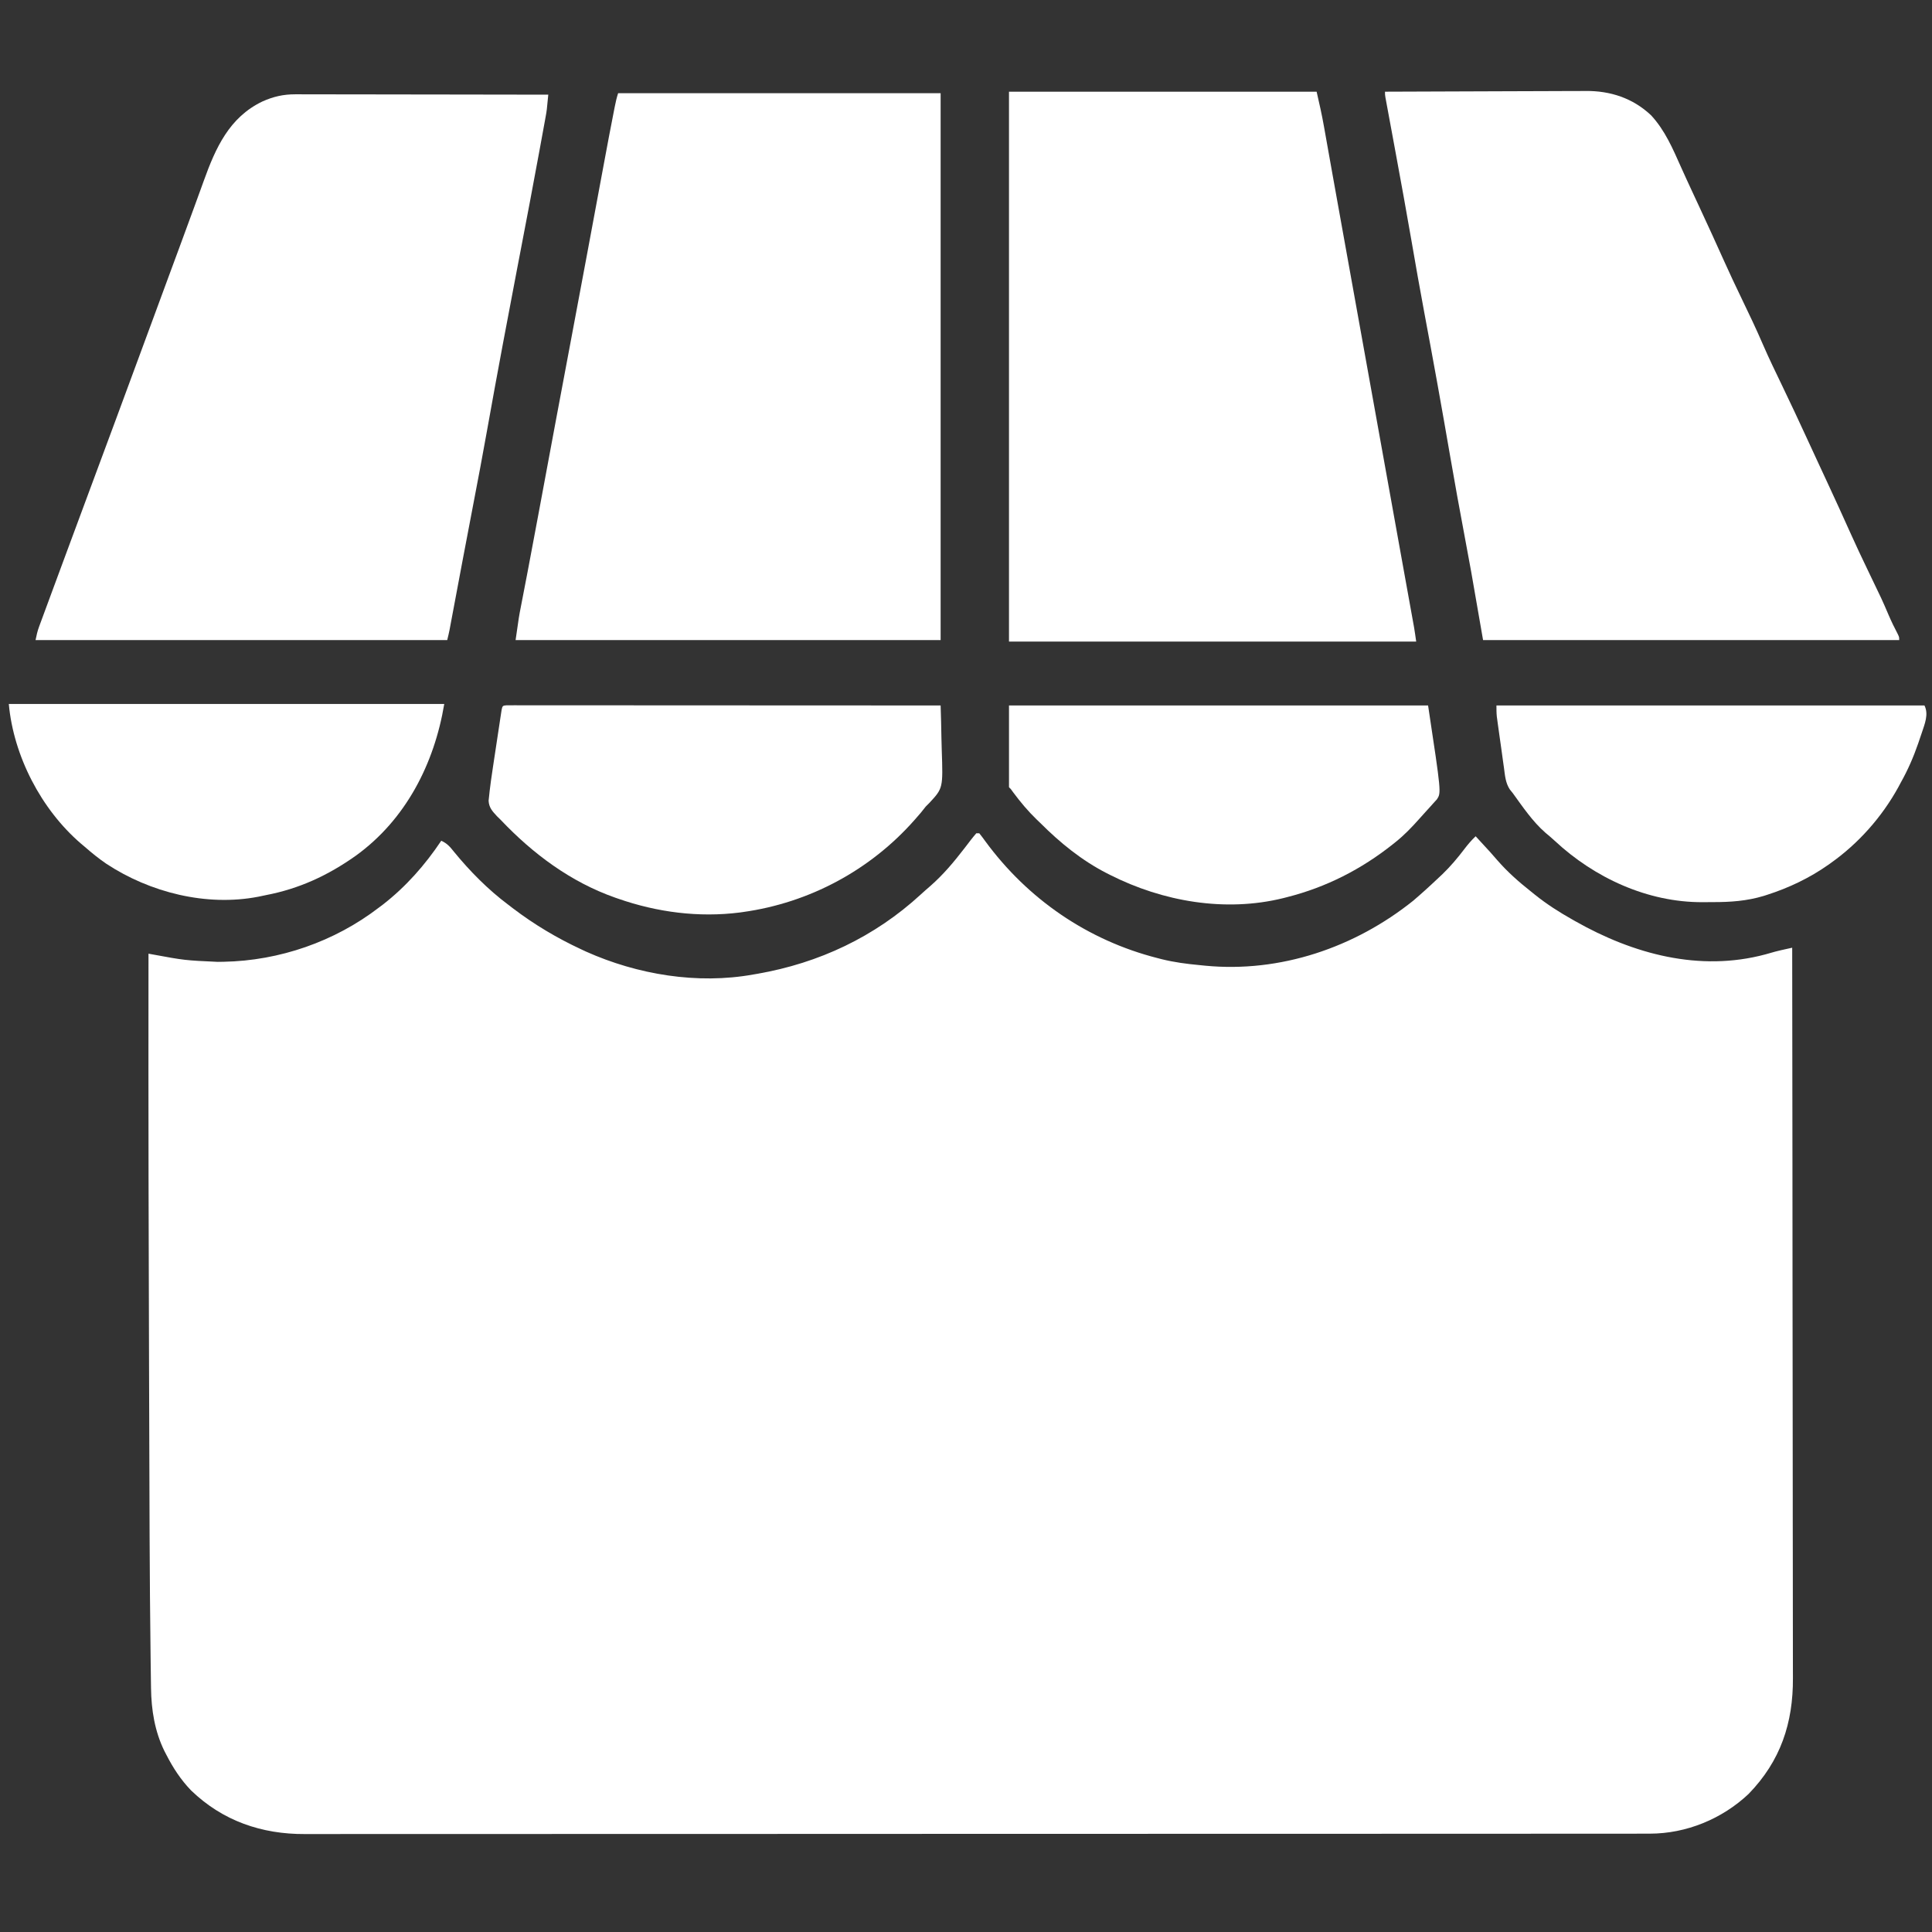
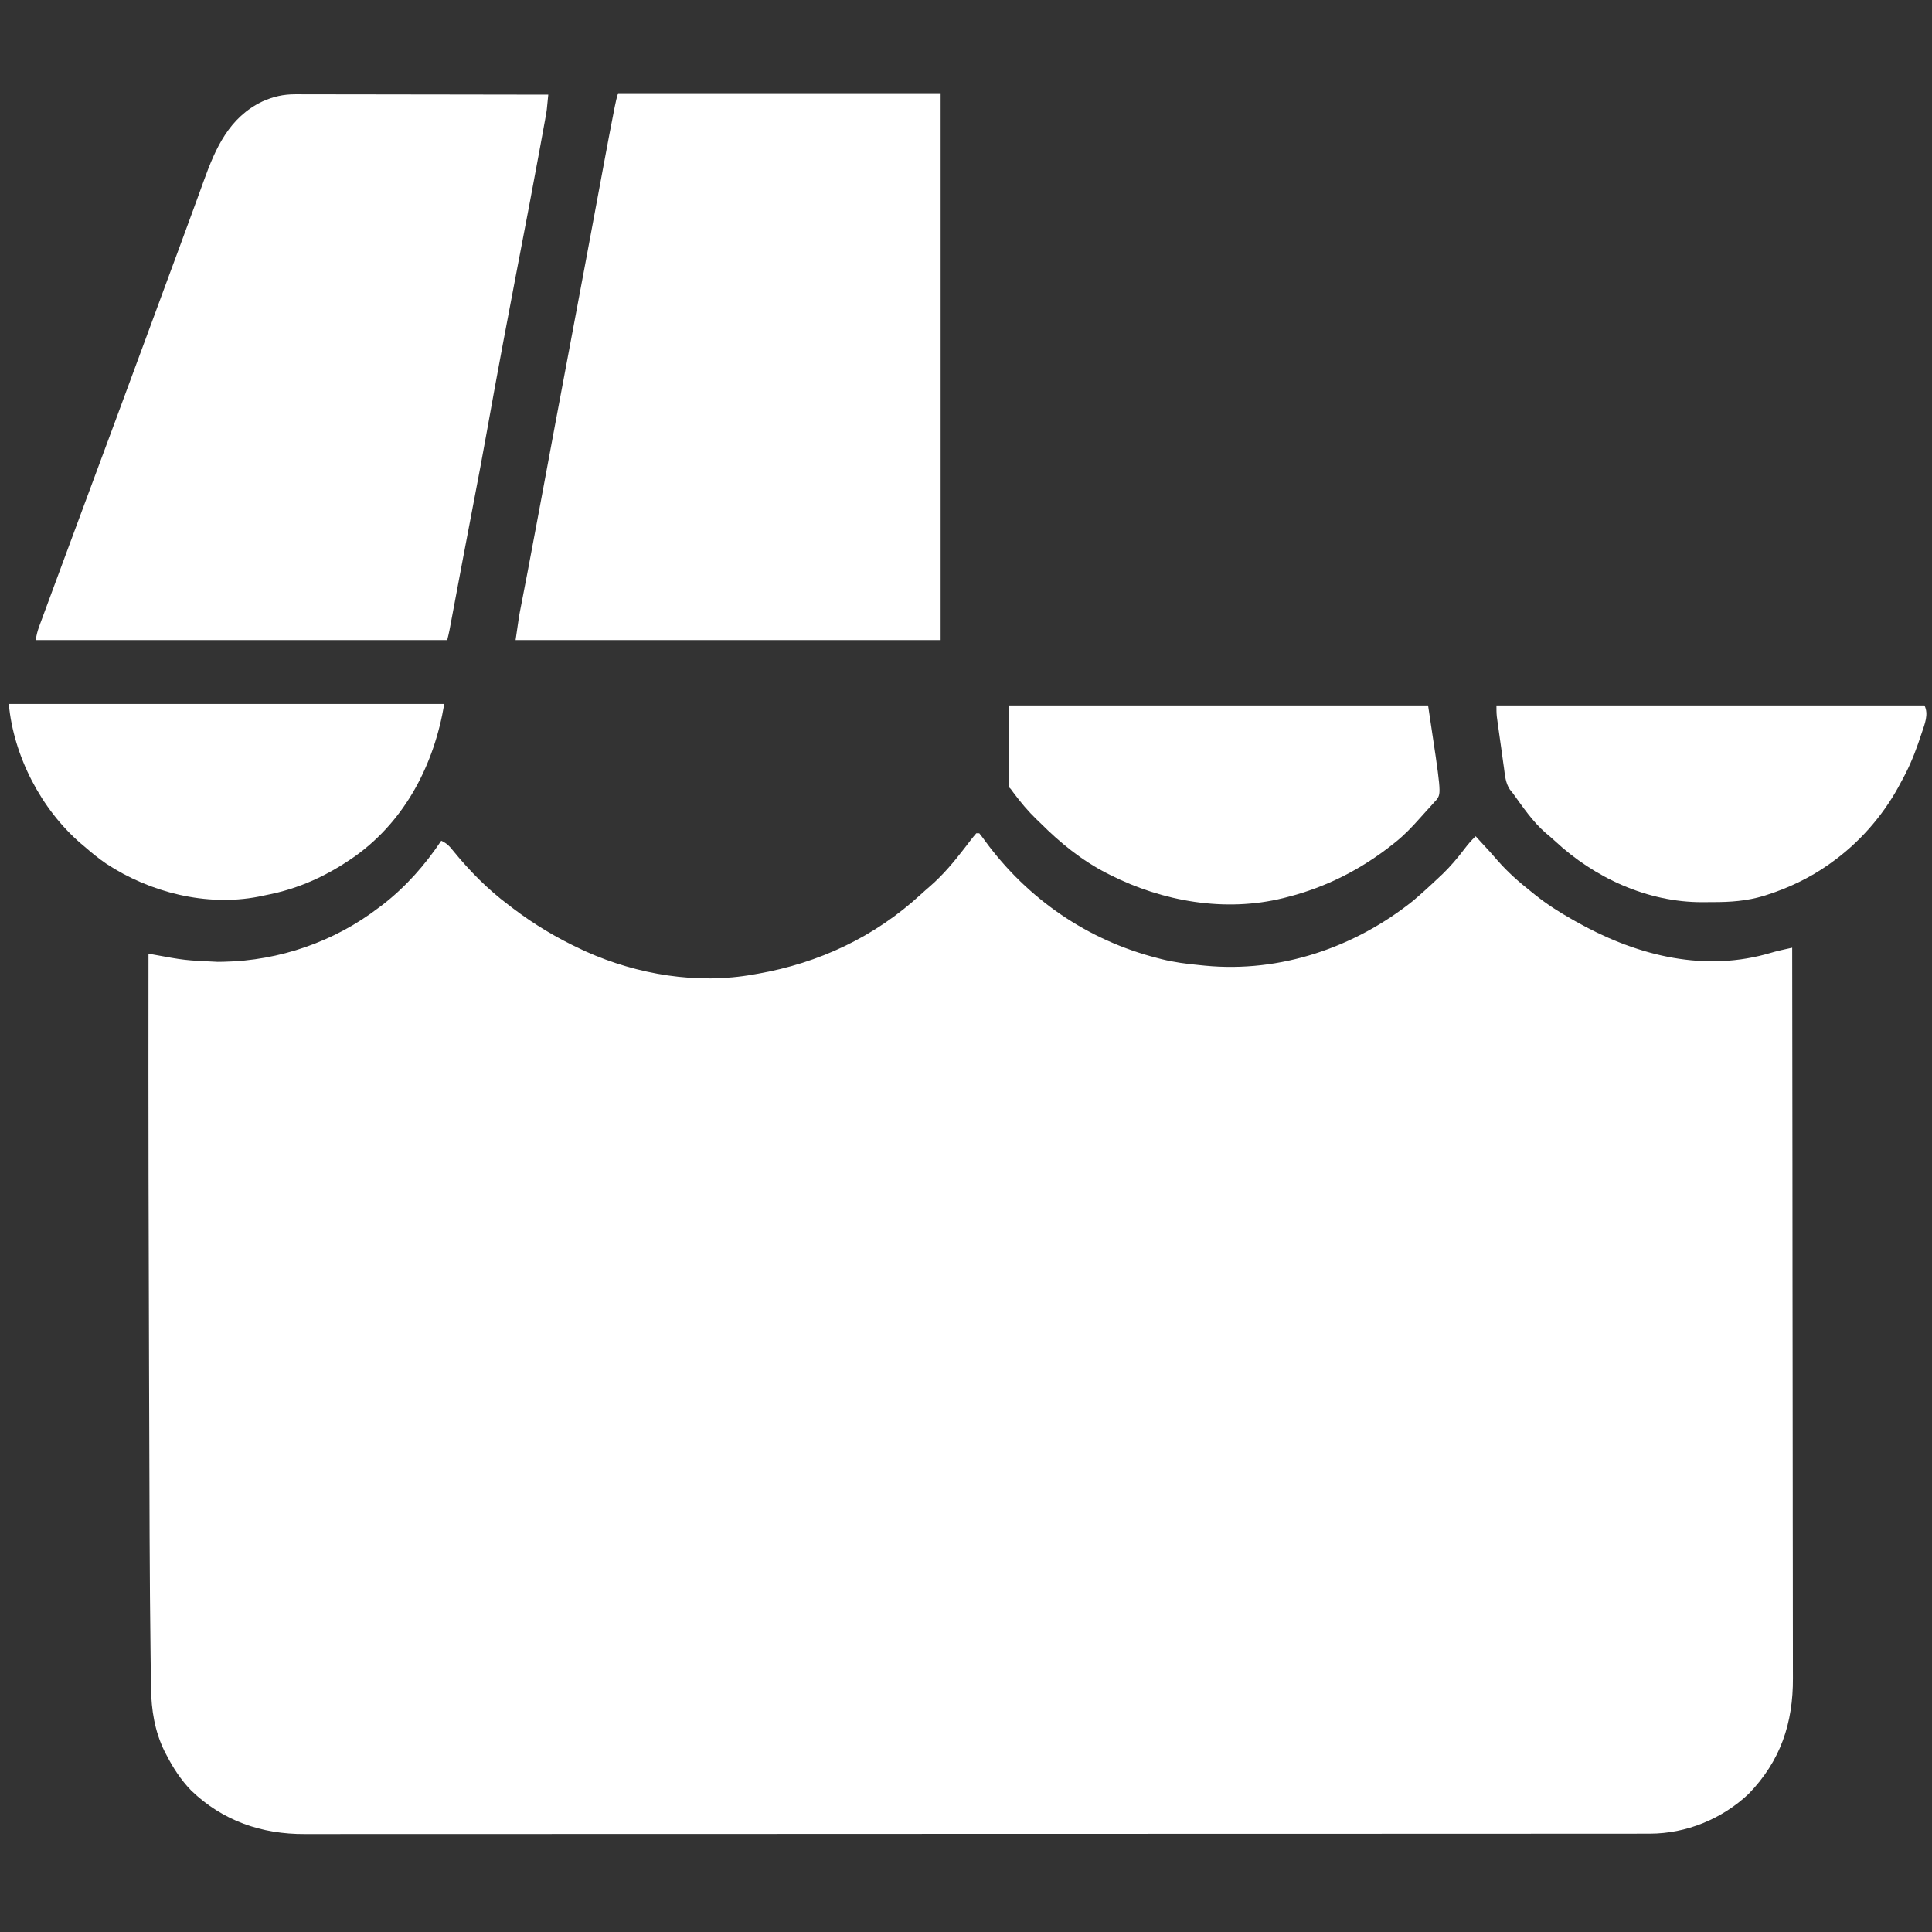
<svg xmlns="http://www.w3.org/2000/svg" xmlns:ns1="http://sodipodi.sourceforge.net/DTD/sodipodi-0.dtd" xmlns:ns2="http://www.inkscape.org/namespaces/inkscape" version="1.1" width="1300" height="1300" id="svg12" ns1:docname="stores_icon.svg" ns2:version="1.4 (86a8ad7, 2024-10-11)">
  <rect width="100%" height="100%" fill="#333333" stroke="none" />
  <defs id="defs12" />
  <ns1:namedview id="namedview12" pagecolor="#ffffff" bordercolor="#000000" borderopacity="0.25" ns2:showpageshadow="2" ns2:pageopacity="0.0" ns2:pagecheckerboard="0" ns2:deskcolor="#d1d1d1" ns2:zoom="0.729375" ns2:cx="800.68552" ns2:cy="693.05913" ns2:window-width="3440" ns2:window-height="1369" ns2:window-x="2552" ns2:window-y="-8" ns2:window-maximized="1" ns2:current-layer="svg12" />
  <path d="m 656.928,560.698 c 0.66,0 1.32,0 2,0 1.376,1.679 2.674,3.422 3.938,5.188 28.588,39.053 69.009,66.854 116.062,78.812 1.418,0.368 1.418,0.368 2.865,0.743 8.357,2.061 16.635,3.148 25.197,3.945 1.272,0.13 2.543,0.259 3.854,0.393 50.606,4.907 100.749,-12.181 140.146,-43.768 1.661,-1.42 3.307,-2.858 4.938,-4.312 0.98,-0.871 1.959,-1.743 2.969,-2.641 3.052,-2.744 6.046,-5.543 9.031,-8.359 0.856,-0.802 1.712,-1.604 2.594,-2.43 5.408,-5.22 10.113,-10.777 14.653,-16.749 2.408,-3.165 4.86,-6.089 7.754,-8.821 10.649,11.554 10.649,11.554 14.687,16.25 6.777,7.77 14.233,14.359 22.312,20.75 1.012,0.817 2.024,1.635 3.066,2.477 7.885,6.295 16.148,11.578 24.934,16.523 0.958,0.547 0.958,0.547 1.935,1.105 39.101,22.167 83.621,34.266 128.002,22.395 2.186,-0.607 4.37,-1.218 6.551,-1.846 2.381,-0.62 4.766,-1.165 7.169,-1.695 0.813,-0.18 1.625,-0.359 2.463,-0.545 0.621,-0.137 1.241,-0.274 1.88,-0.414 0.068,48.354 0.132,96.707 0.169,145.061 5e-4,0.716 0,1.433 0,2.171 0.012,15.57 0.023,31.141 0.033,46.711 0.01,7.636 0.01,15.273 0.015,22.909 6e-4,0.76 0,1.52 0,2.303 0.017,24.603 0.047,49.206 0.084,73.809 0.038,25.296 0.062,50.591 0.071,75.887 0,3.578 0,7.156 0,10.733 3e-4,0.704 6e-4,1.408 8e-4,2.134 0,11.307 0.023,22.613 0.047,33.92 0.024,11.384 0.032,22.768 0.027,34.152 0,6.161 0,12.322 0.023,18.484 0.02,5.652 0.02,11.303 0.01,16.955 0,2.034 0,4.068 0.016,6.102 0.178,30.376 -8.305,55.89 -29.804,78.045 -17.814,16.821 -41.905,26.742 -66.483,26.753 -0.65,0 -1.3,0 -1.969,0.01 -2.173,0 -4.346,0 -6.519,0 -1.582,0 -3.164,0 -4.747,0.01 -4.361,0.01 -8.721,0 -13.082,0 -4.739,-7e-4 -9.479,0 -14.218,0.01 -9.406,0.01 -18.812,0.01 -28.218,0.01 -11.264,9e-4 -22.528,0.01 -33.792,0.014 -27.227,0.016 -54.454,0.022 -81.681,0.027 -12.879,0 -25.758,0.01 -38.638,0.01 -43.392,0.013 -86.785,0.023 -130.177,0.027 -2.074,2e-4 -4.148,3e-4 -6.221,5e-4 -4.159,3e-4 -8.318,7e-4 -12.477,10e-4 -4.869,4e-4 -9.738,8e-4 -14.608,0 -1.394,10e-5 -2.787,2e-4 -4.181,3e-4 -44.748,0 -89.497,0.019 -134.245,0.042 -32.156,0.017 -64.311,0.032 -96.467,0.037 -0.662,1e-4 -1.323,2e-4 -2.005,3e-4 -15.176,0 -30.353,0 -45.529,0 -5.193,10e-5 -10.386,3e-4 -15.578,6e-4 -1.279,0 -2.557,1e-4 -3.875,2e-4 -20.578,0 -41.156,0.012 -61.734,0.027 -20.684,0.014 -41.368,0.018 -62.052,0.01 -12.287,0 -24.575,-6e-4 -36.862,0.015 -8.212,0.01 -16.424,0.01 -24.636,0 -4.676,-0.01 -9.352,-0.01 -14.029,0.01 -4.263,0.012 -8.526,0.01 -12.789,0 -1.524,0 -3.048,10e-5 -4.572,0.01 -29.13,0.148 -55.357,-8.825 -76.625,-29.322 -6.908,-7.152 -12.182,-15.229 -16.688,-24.062 -0.422,-0.807 -0.843,-1.614 -1.277,-2.445 -6.512,-13.262 -8.826,-27.676 -9.019,-42.324 -0.019,-1.236 -0.038,-2.473 -0.058,-3.747 -0.054,-3.522 -0.1,-7.045 -0.144,-10.567 -0.029,-2.32 -0.06,-4.639 -0.091,-6.959 -0.707,-54.011 -0.758,-108.03 -0.928,-162.044 -0.035,-10.994 -0.071,-21.988 -0.109,-32.982 -0.281,-82.328 -0.495,-164.656 -0.373,-277.932 0.822,0.149 1.644,0.298 2.491,0.451 21.888,4.031 21.888,4.031 44.071,5.049 1.342,-0.02 2.684,-0.039 4.027,-0.058 37.561,-0.725 74.587,-13.55 104.411,-36.442 0.884,-0.66 1.769,-1.32 2.68,-2 15.57,-12.115 28.386,-26.657 39.32,-43 3.973,1.813 5.831,3.995 8.562,7.438 10.675,13.043 22.922,25.46 36.438,35.562 1.121,0.862 2.242,1.724 3.363,2.586 14.226,10.805 29.447,19.881 45.637,27.414 1.112,0.521 2.225,1.042 3.371,1.578 34.671,15.518 74.986,22.223 112.629,15.422 1.363,-0.234 1.363,-0.234 2.754,-0.473 41.412,-7.206 78.932,-24.859 109.972,-53.438 2.12,-1.949 4.278,-3.837 6.461,-5.715 8.641,-7.57 15.759,-16.102 22.762,-25.195 0.745,-0.963 0.745,-0.963 1.505,-1.945 0.978,-1.267 1.95,-2.539 2.916,-3.815 1.164,-1.51 2.392,-2.97 3.63,-4.42 z" fill="#010103" id="path2" style="fill:#ffffff" />
  <path d="m 295.928,719.698 c 101.64,0 203.28,0 308,0 0,156.42 0,312.84 0,474 -101.64,0 -203.28,0 -308,0 0,-156.42 0,-312.84 0,-474 z" fill="#fefefe" id="path3" style="fill:#ffffff" />
  <path d="m 415.928,62.698 c 71.61,0 143.22,0 217,0 0,121.44 0,242.88 0,368 -94.38,0 -188.76,0 -286,0 2.293,-16.052 2.293,-16.052 3.563,-22.505 0.145,-0.752 0.29,-1.504 0.439,-2.279 0.314,-1.627 0.628,-3.254 0.945,-4.88 0.896,-4.611 1.779,-9.224 2.664,-13.837 0.191,-0.995 0.382,-1.99 0.579,-3.015 2.396,-12.503 4.724,-25.019 7.053,-37.535 0.462,-2.482 0.925,-4.965 1.387,-7.447 1.416,-7.605 2.831,-15.21 4.246,-22.815 1.872,-10.059 3.744,-20.117 5.617,-30.176 0.232,-1.243 0.463,-2.486 0.702,-3.767 3.441,-18.472 6.913,-36.939 10.404,-55.401 3.378,-17.871 6.723,-35.748 10.051,-53.628 0.236,-1.267 0.472,-2.533 0.714,-3.838 2.163,-11.621 4.325,-23.243 6.485,-34.864 1.203,-6.474 2.408,-12.948 3.614,-19.421 0.449,-2.414 0.898,-4.829 1.347,-7.244 2.093,-11.27 4.2,-22.536 6.432,-33.779 0.164,-0.829 0.328,-1.659 0.496,-2.514 0.619,-3.088 1.266,-6.064 2.263,-9.055 z" fill="#010103" id="path4" style="fill:#ffffff" />
  <path d="m 198.648,63.457 c 1.101,-0.003 1.101,-0.003 2.223,-0.005 2.435,-0.003 4.87,0.008 7.305,0.019 1.755,5.65e-4 3.51,2.47e-4 5.265,-8.85e-4 4.747,-5.72e-4 9.495,0.011 14.242,0.025 4.967,0.013 9.935,0.014 14.902,0.016 9.399,0.006 18.798,0.023 28.197,0.043 10.704,0.022 21.407,0.033 32.111,0.043 22.012,0.021 44.023,0.056 66.035,0.101 -0.996,10.541 -0.996,10.541 -1.825,15.105 -0.159,0.884 -0.317,1.767 -0.481,2.678 -0.258,1.403 -0.258,1.403 -0.522,2.834 -0.185,1.02 -0.37,2.041 -0.56,3.092 -0.616,3.389 -1.238,6.778 -1.862,10.166 -0.326,1.783 -0.326,1.783 -0.659,3.603 -4.244,23.221 -8.673,46.407 -13.123,69.59 -0.555,2.89 -1.109,5.781 -1.664,8.671 -0.206,1.073 -0.206,1.073 -0.416,2.169 -3.082,16.066 -6.122,32.14 -9.139,48.218 -0.125,0.665 -0.25,1.331 -0.378,2.017 -3.625,19.321 -7.155,38.658 -10.611,58.01 -2.908,16.271 -5.954,32.511 -9.088,48.739 -2.396,12.414 -4.758,24.833 -7.095,37.258 -0.148,0.785 -0.295,1.571 -0.448,2.38 -1.485,7.896 -2.968,15.793 -4.449,23.69 -0.554,2.952 -1.108,5.903 -1.663,8.854 -0.26,1.385 -0.52,2.771 -0.779,4.156 -0.357,1.91 -0.716,3.819 -1.075,5.729 -0.202,1.075 -0.403,2.15 -0.611,3.258 -0.452,2.275 -0.991,4.534 -1.553,6.784 -91.41,0 -182.82,0 -277,0 0.664,-3.322 1.258,-5.987 2.401,-9.082 0.287,-0.783 0.574,-1.566 0.87,-2.373 0.473,-1.273 0.473,-1.273 0.956,-2.573 0.335,-0.91 0.67,-1.821 1.015,-2.759 1.124,-3.052 2.254,-6.102 3.383,-9.151 0.807,-2.186 1.613,-4.372 2.419,-6.558 2.646,-7.17 5.3,-14.338 7.956,-21.505 0.912,-2.462 1.823,-4.923 2.735,-7.385 6.253,-16.88 12.518,-33.756 18.785,-50.631 4.37,-11.765 8.738,-23.53 13.105,-35.297 0.238,-0.64 0.475,-1.281 0.72,-1.941 8.517,-22.95 16.991,-45.915 25.447,-68.888 0.633,-1.719 0.633,-1.719 1.278,-3.472 0.417,-1.133 0.834,-2.266 1.264,-3.433 2.715,-7.375 5.435,-14.749 8.158,-22.121 0.357,-0.967 0.715,-1.935 1.083,-2.931 1.742,-4.714 3.486,-9.428 5.233,-14.141 3.23,-8.718 6.446,-17.441 9.618,-26.181 1.527,-4.204 3.061,-8.406 4.595,-12.607 0.724,-1.988 1.444,-3.978 2.161,-5.969 7.944,-22.07 17.128,-42.744 39.506,-53.441 7.329,-3.269 14.029,-4.814 22.032,-4.803 z" fill="#010103" id="path5" style="fill:#ffffff" />
-   <path d="m 678.928,61.698 c 68.31,0 136.62,0 207,0 1.807,7.831 3.555,15.553 4.945,23.449 0.171,0.955 0.342,1.909 0.518,2.893 0.557,3.115 1.109,6.23 1.662,9.345 0.396,2.219 0.793,4.439 1.189,6.658 0.823,4.602 1.644,9.205 2.464,13.808 1.709,9.588 3.437,19.173 5.165,28.758 0.936,5.196 1.871,10.392 2.806,15.588 0.375,2.083 0.75,4.167 1.125,6.25 29.25,162.5 29.25,162.5 29.812,165.624 0.375,2.086 0.751,4.171 1.126,6.257 0.932,5.175 1.863,10.35 2.794,15.525 1.759,9.775 3.519,19.549 5.285,29.322 0.835,4.623 1.67,9.246 2.504,13.869 0.398,2.206 0.797,4.413 1.197,6.619 0.553,3.057 1.105,6.114 1.656,9.171 0.245,1.348 0.245,1.348 0.494,2.723 0.151,0.841 0.303,1.682 0.459,2.549 0.131,0.722 0.261,1.444 0.396,2.188 0.522,3.126 0.953,6.266 1.401,9.404 -90.42,0 -180.84,0 -274,0 0,-122.1 0,-244.2 0,-370 z" fill="#020204" id="path6" style="fill:#ffffff" />
-   <path d="m 931.928,61.698 c 19.072,-0.094 38.144,-0.164 57.217,-0.207 8.857,-0.021 17.713,-0.049 26.57,-0.095 7.724,-0.04 15.449,-0.066 23.173,-0.075 4.086,-0.005 8.171,-0.017 12.257,-0.047 3.855,-0.027 7.71,-0.035 11.566,-0.03 1.406,-0.001 2.811,-0.009 4.217,-0.024 16.601,-0.174 31.851,4.816 44.091,16.403 9.401,10.208 14.555,22.404 20.152,34.945 2.43,5.433 4.924,10.834 7.434,16.231 0.412,0.885 0.823,1.771 1.247,2.683 1.254,2.697 2.51,5.394 3.764,8.091 5.528,11.884 10.99,23.794 16.348,35.756 3.809,8.493 7.773,16.91 11.82,25.291 5.036,10.431 10.01,20.857 14.59,31.496 3.988,9.188 8.365,18.197 12.712,27.219 5.566,11.554 11.013,23.155 16.366,34.808 2.7,5.876 5.417,11.744 8.141,17.609 0.412,0.888 0.825,1.777 1.249,2.692 1.657,3.57 3.314,7.14 4.973,10.709 5.125,11.025 10.178,22.08 15.148,33.176 3.809,8.493 7.773,16.91 11.82,25.291 9.664,20.02 9.664,20.02 13.899,29.926 1.949,4.546 4.092,8.957 6.398,13.332 0.848,1.82 0.848,1.82 0.848,3.82 -92.4,0 -184.8,0 -280,0 -3.96,-22.77 -3.96,-22.77 -8,-46 -2.189,-11.961 -2.189,-11.961 -4.419,-23.915 -3.343,-17.757 -6.575,-35.529 -9.643,-53.335 -2.757,-15.989 -5.562,-31.969 -8.438,-47.938 -0.283,-1.573 -0.283,-1.573 -0.572,-3.178 -2.766,-15.349 -5.608,-30.682 -8.483,-46.011 -3.002,-16.024 -5.813,-32.078 -8.588,-48.143 -3.398,-19.67 -6.979,-39.304 -10.601,-58.934 -0.836,-4.533 -1.671,-9.065 -2.506,-13.598 -0.617,-3.343 -1.236,-6.686 -1.855,-10.029 -0.379,-2.055 -0.758,-4.11 -1.137,-6.165 -0.178,-0.957 -0.356,-1.913 -0.539,-2.899 -0.242,-1.313 -0.242,-1.313 -0.488,-2.654 -0.142,-0.767 -0.284,-1.533 -0.43,-2.323 -0.301,-1.879 -0.301,-1.879 -0.301,-3.879 z" fill="#010103" id="path7" style="fill:#ffffff" />
  <path d="m 786.213,719.31 c 0.902,-0.005 1.804,-0.011 2.734,-0.016 3.006,-0.014 6.012,-0.007 9.018,-6e-5 2.162,-0.006 4.325,-0.013 6.487,-0.021 5.862,-0.018 11.723,-0.017 17.585,-0.011 4.898,0.003 9.796,-0.003 14.694,-0.009 11.558,-0.014 23.116,-0.013 34.673,-10e-4 11.913,0.011 23.826,-0.003 35.739,-0.029 10.238,-0.022 20.476,-0.029 30.714,-0.023 6.11,0.003 12.22,9.7e-4 18.331,-0.016 5.747,-0.015 11.494,-0.011 17.242,0.007 2.105,0.004 4.21,6e-4 6.315,-0.01 23.182,-0.107 23.182,-0.107 32.059,7.767 5.141,5.219 7.564,11.362 7.66,18.603 -0.01,0.842 -0.018,1.684 -0.027,2.552 0.01,1.373 0.01,1.373 0.019,2.773 0.016,3.05 0,6.099 -0.01,9.149 0.01,2.193 0.012,4.387 0.021,6.58 0.018,5.946 0.011,11.892 0,17.839 -0.01,6.228 -7e-4,12.457 0.01,18.685 0.01,11.13 0,22.259 -0.025,33.389 -0.018,10.079 -0.015,20.157 0,30.236 0.021,11.719 0.029,23.438 0.018,35.158 -0.01,6.198 -0.01,12.396 0.01,18.594 0.012,5.829 0,11.657 -0.02,17.485 -0.01,2.136 0,4.272 0.01,6.408 0.011,2.922 0,5.843 -0.023,8.765 0.013,1.26 0.013,1.26 0.027,2.545 -0.098,7.45 -2.619,13.057 -6.66,19.237 -7.977,7.631 -17.032,8.904 -27.622,8.884 -0.869,0.002 -1.737,0.005 -2.632,0.007 -2.904,0.006 -5.808,0.006 -8.712,0.005 -2.085,0.003 -4.17,0.006 -6.254,0.01 -5.659,0.009 -11.318,0.011 -16.977,0.012 -3.537,7.1e-4 -7.074,0.003 -10.611,0.005 -12.343,0.009 -24.685,0.013 -37.028,0.013 -11.499,-6e-4 -22.999,0.01 -34.498,0.026 -9.878,0.013 -19.756,0.018 -29.634,0.018 -5.897,-2.5e-4 -11.795,0.003 -17.692,0.013 -5.548,0.01 -11.095,0.01 -16.643,0.002 -2.033,-10e-4 -4.066,10e-4 -6.099,0.007 -2.782,0.008 -5.563,0.003 -8.345,-0.005 -1.198,0.008 -1.198,0.008 -2.42,0.016 -9.387,-0.057 -17.638,-1.763 -24.709,-8.263 -5.693,-7.567 -7.149,-13.468 -7.147,-22.804 -0.004,-0.899 -0.007,-1.798 -0.011,-2.724 -0.011,-3.018 -0.015,-6.037 -0.019,-9.055 -0.006,-2.162 -0.013,-4.323 -0.02,-6.485 -0.021,-7.105 -0.031,-14.21 -0.041,-21.315 -0.004,-2.447 -0.008,-4.893 -0.012,-7.34 -0.019,-11.495 -0.033,-22.989 -0.042,-34.484 -0.01,-13.265 -0.036,-26.53 -0.076,-39.795 -0.03,-10.255 -0.045,-20.51 -0.048,-30.765 -0.002,-6.124 -0.011,-12.247 -0.036,-18.371 -0.023,-5.764 -0.028,-11.527 -0.017,-17.291 4.9e-4,-2.111 -0.006,-4.223 -0.02,-6.334 -0.138,-22.401 -0.138,-22.401 6.568,-30.859 0.717,-0.599 1.433,-1.199 2.172,-1.816 0.706,-0.617 1.413,-1.235 2.141,-1.871 6.477,-4.199 12.367,-5.134 19.894,-5.079 z" fill="#fefefe" id="path8" style="fill:#ffffff" />
-   <path d="m 340.937,474.573 c 1.339,5.7e-4 1.339,5.7e-4 2.705,10e-4 1.026,-0.002 2.052,-0.004 3.109,-0.006 1.141,0.003 2.282,0.006 3.458,0.009 1.201,-8.5e-4 2.403,-0.002 3.641,-0.003 3.35,-10e-4 6.7,0.002 10.049,0.007 3.607,0.004 7.213,0.003 10.82,0.002 6.254,-5.3e-4 12.508,0.003 18.762,0.008 9.042,0.008 18.084,0.011 27.126,0.012 14.669,0.002 29.337,0.009 44.006,0.018 14.253,0.009 28.506,0.016 42.759,0.021 0.878,2.7e-4 1.756,5.3e-4 2.66,8e-4 4.404,10e-4 8.808,0.003 13.212,0.004 36.561,0.01 73.122,0.028 109.683,0.05 0.256,7.433 0.43,14.866 0.549,22.302 0.05,2.524 0.118,5.047 0.205,7.57 0.867,25.769 0.867,25.769 -8.275,35.65 -0.818,0.818 -1.636,1.635 -2.479,2.477 -1.087,1.335 -2.164,2.679 -3.215,4.043 -0.9,1.055 -1.807,2.103 -2.723,3.145 -0.75,0.861 -0.75,0.861 -1.516,1.74 -29.82,33.863 -70.886,55.881 -115.546,62.073 -0.677,0.096 -1.354,0.193 -2.052,0.292 -27.677,3.536 -55.725,-0.14 -81.948,-9.292 -0.976,-0.336 -0.976,-0.336 -1.971,-0.678 -29.923,-10.514 -55.385,-29.495 -77.029,-52.322 -0.844,-0.831 -1.689,-1.663 -2.559,-2.52 -3.052,-3.274 -5.349,-5.771 -5.598,-10.368 0.113,-1.032 0.227,-2.064 0.344,-3.127 0.121,-1.146 0.242,-2.292 0.366,-3.473 0.147,-1.159 0.295,-2.318 0.447,-3.512 0.134,-1.054 0.268,-2.107 0.406,-3.193 0.438,-3.217 0.916,-6.426 1.407,-9.635 0.174,-1.156 0.348,-2.311 0.527,-3.502 0.364,-2.414 0.731,-4.827 1.099,-7.24 0.566,-3.711 1.123,-7.424 1.679,-11.137 0.356,-2.353 0.713,-4.706 1.07,-7.059 0.167,-1.113 0.333,-2.227 0.505,-3.374 0.157,-1.019 0.314,-2.038 0.475,-3.088 0.205,-1.35 0.205,-1.35 0.415,-2.728 0.548,-2.685 0.673,-2.999 3.427,-3.169 z" fill="#010103" id="path9" style="fill:#ffffff" />
  <path d="m 678.928,474.698 c 93.06,0 186.12,0 282,0 8.858,58.681 8.858,58.681 5.98,63.105 -0.913,1.043 -1.845,2.07 -2.793,3.082 -0.494,0.553 -0.988,1.106 -1.497,1.676 -1.034,1.152 -2.076,2.297 -3.125,3.436 -1.507,1.638 -2.989,3.296 -4.464,4.962 -5.034,5.65 -10.163,11.027 -16.102,15.738 -0.789,0.633 -0.789,0.633 -1.595,1.279 -21.292,16.955 -45.008,29.05 -71.405,35.721 -1.235,0.318 -1.235,0.318 -2.496,0.642 -39.061,9.626 -81.026,2.289 -116.504,-15.642 -1.066,-0.537 -1.066,-0.537 -2.154,-1.085 -16.932,-8.685 -31.446,-20.494 -44.846,-33.915 -0.767,-0.732 -1.534,-1.464 -2.324,-2.219 -5.872,-5.668 -10.879,-11.667 -15.742,-18.191 -1.694,-2.398 -1.694,-2.398 -2.934,-3.59 0,-18.15 0,-36.3 0,-55 z" fill="#010103" id="path10" style="fill:#ffffff" />
  <path d="m 1006.928,474.698 c 95.04,0 190.08,0 288,0 2.981,5.962 0.133,12.522 -1.793,18.404 -0.398,1.166 -0.796,2.332 -1.207,3.533 -0.407,1.204 -0.814,2.408 -1.234,3.649 -3.211,9.27 -6.963,17.875 -11.766,26.414 -0.539,1.012 -1.078,2.024 -1.633,3.066 -11.026,20.002 -26.756,37.744 -45.367,50.934 -0.551,0.394 -1.102,0.788 -1.669,1.193 -12.618,8.891 -26.585,15.54 -41.268,20.244 -0.732,0.235 -1.464,0.47 -2.217,0.712 -11.346,3.425 -22.483,4.2 -34.252,4.167 -2.326,-0.003 -4.65,0.02 -6.976,0.046 -36.883,0.161 -72.707,-16.371 -99.422,-41.322 -2.03,-1.886 -4.123,-3.648 -6.258,-5.414 -8.602,-7.514 -15.275,-17.415 -21.938,-26.625 -0.662,-0.823 -1.325,-1.646 -2.007,-2.495 -2.893,-4.383 -3.24,-9.307 -3.914,-14.416 -0.15,-1.045 -0.299,-2.09 -0.454,-3.167 -0.473,-3.327 -0.923,-6.656 -1.375,-9.985 -0.318,-2.243 -0.637,-4.486 -0.957,-6.729 -0.302,-2.144 -0.603,-4.288 -0.902,-6.432 -0.141,-1.005 -0.281,-2.011 -0.426,-3.046 -0.127,-0.941 -0.255,-1.883 -0.386,-2.852 -0.112,-0.824 -0.225,-1.647 -0.34,-2.495 -0.246,-2.45 -0.239,-4.921 -0.239,-7.383 z" fill="#010103" id="path11" style="fill:#ffffff" />
  <path d="m 5.928,473.698 c 96.69,0 193.38,0 293,0 -6.716,40.299 -25.959,77.957 -59.699,102.222 -18.621,13.163 -37.847,22.077 -60.287,26.388 -1.726,0.335 -3.445,0.703 -5.163,1.078 -34.902,6.737 -72.908,-2.865 -102.23,-22.18 -5.156,-3.51 -9.934,-7.397 -14.621,-11.508 -0.828,-0.695 -1.655,-1.39 -2.508,-2.105 C 27.707,544.605 9.107,508.668 5.928,473.698 Z" fill="#010103" id="path12" style="fill:#ffffff" />
</svg>